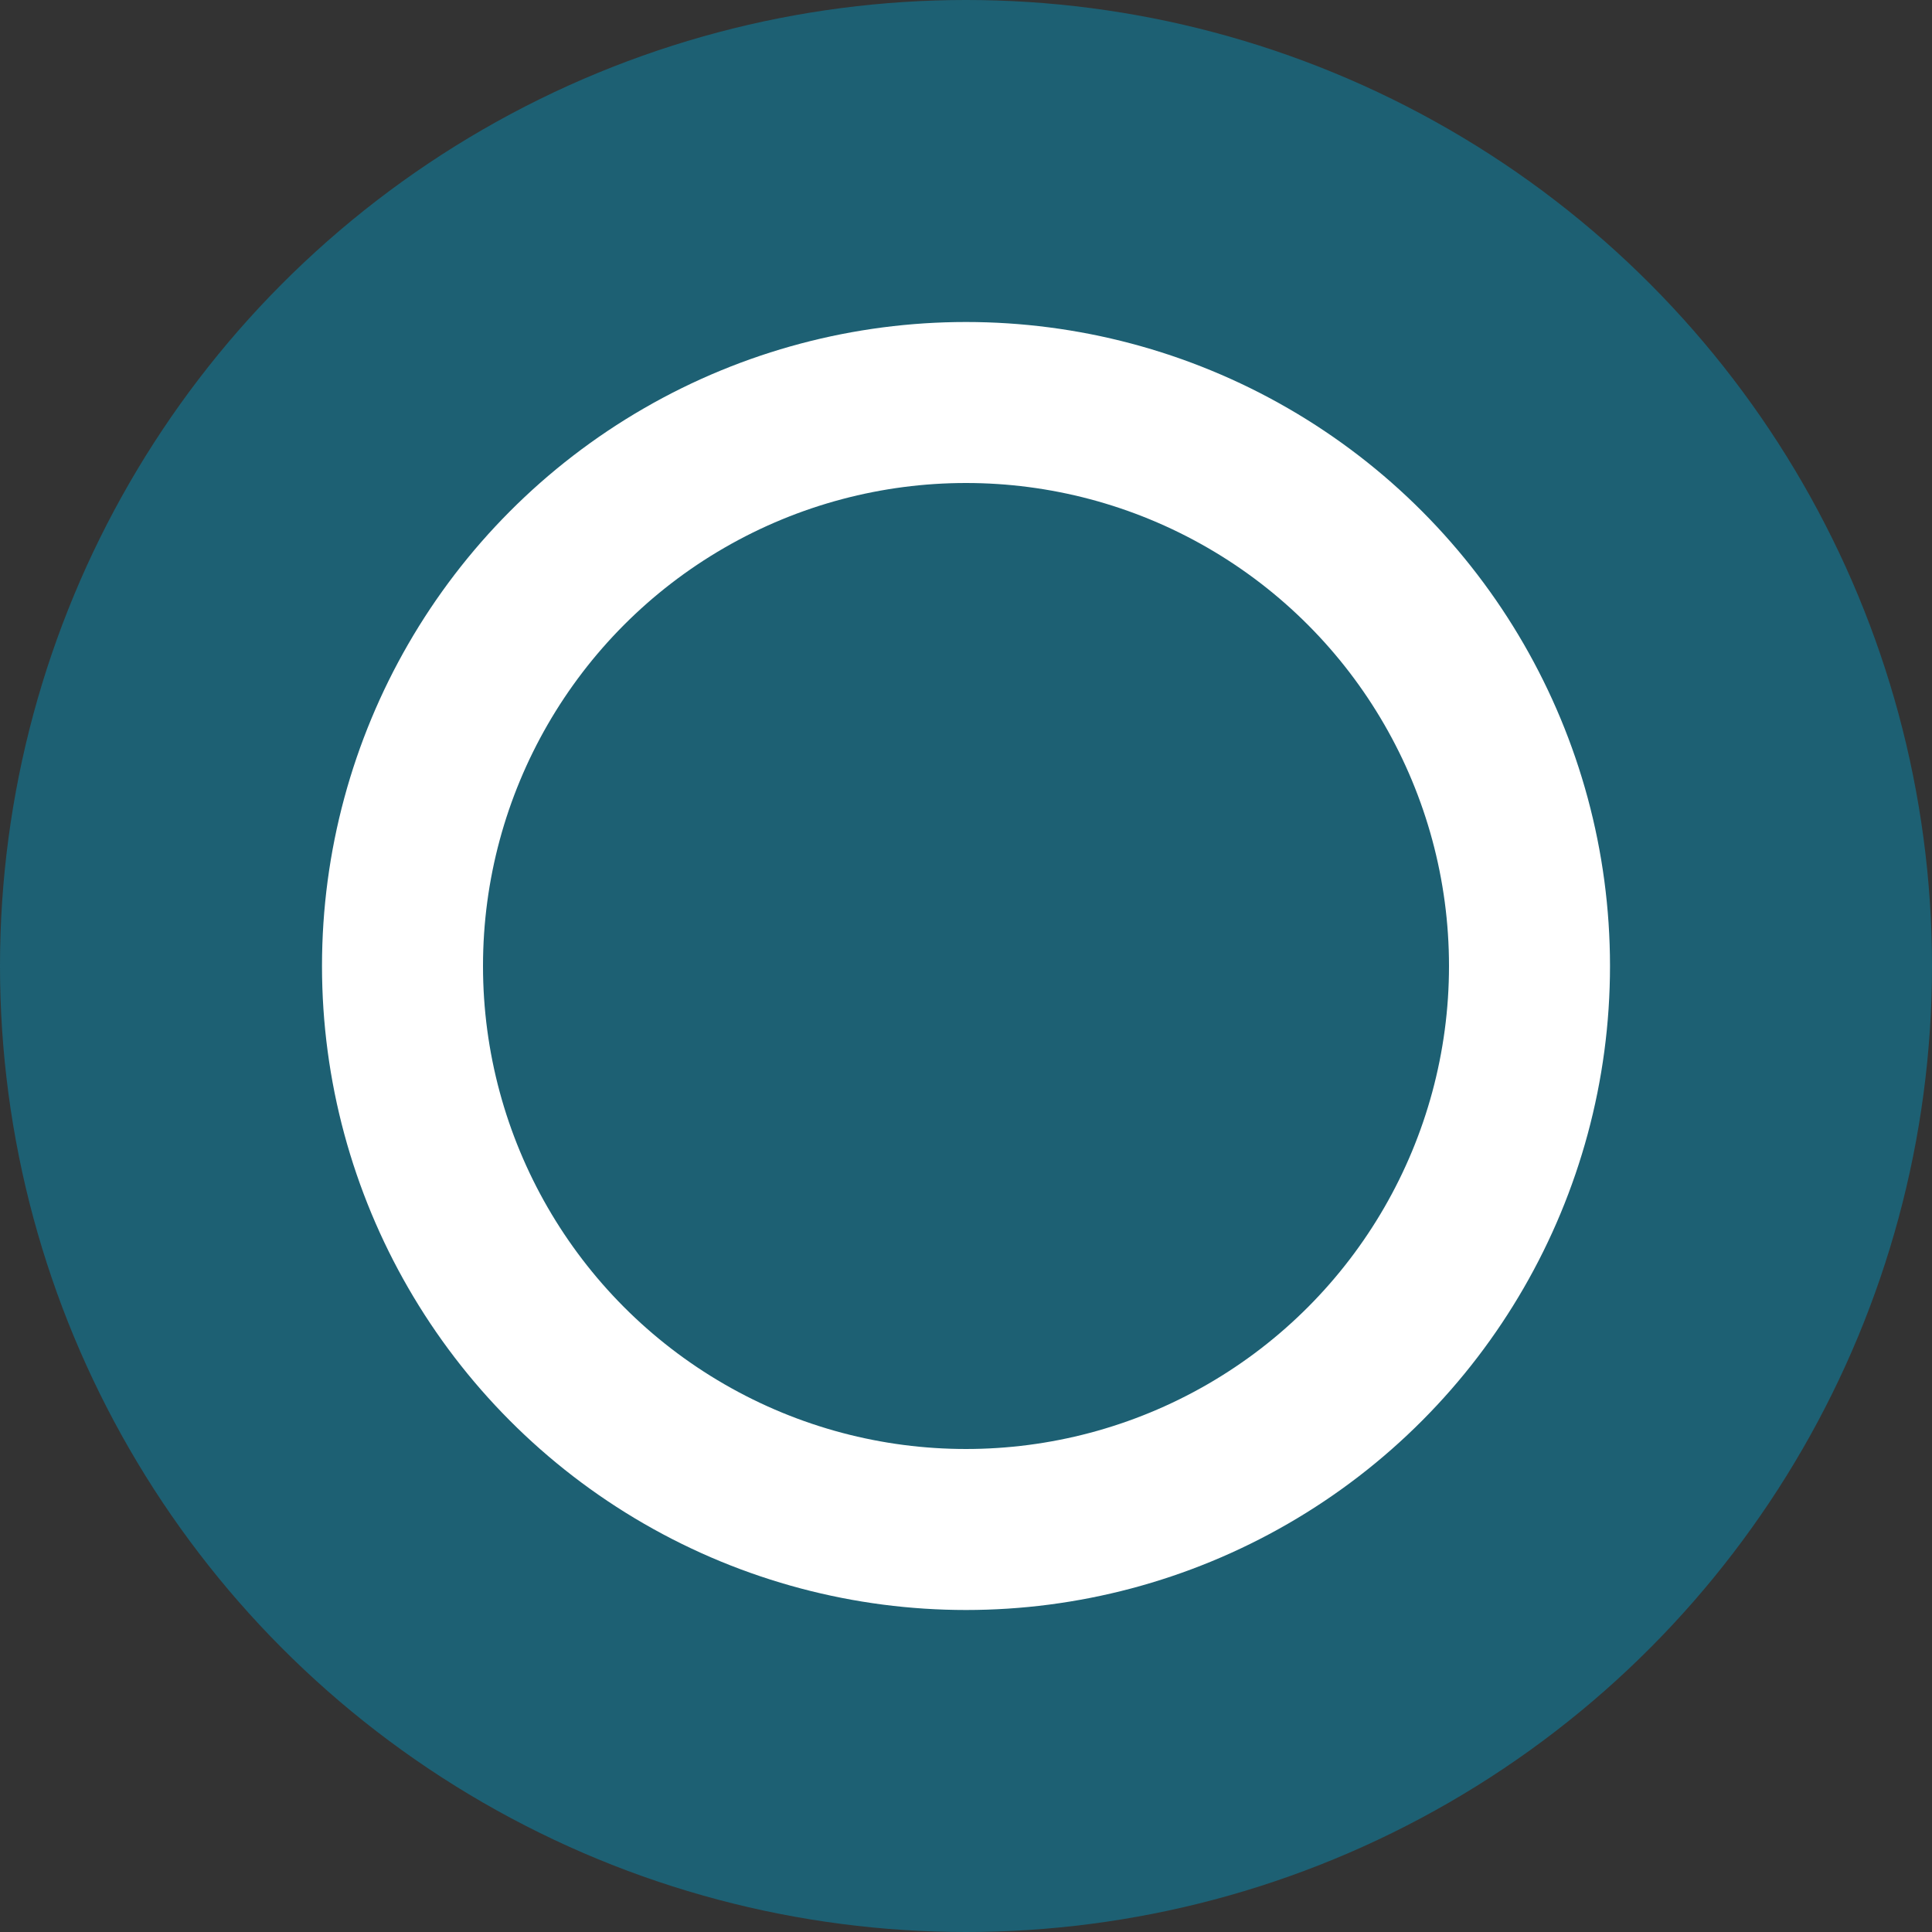
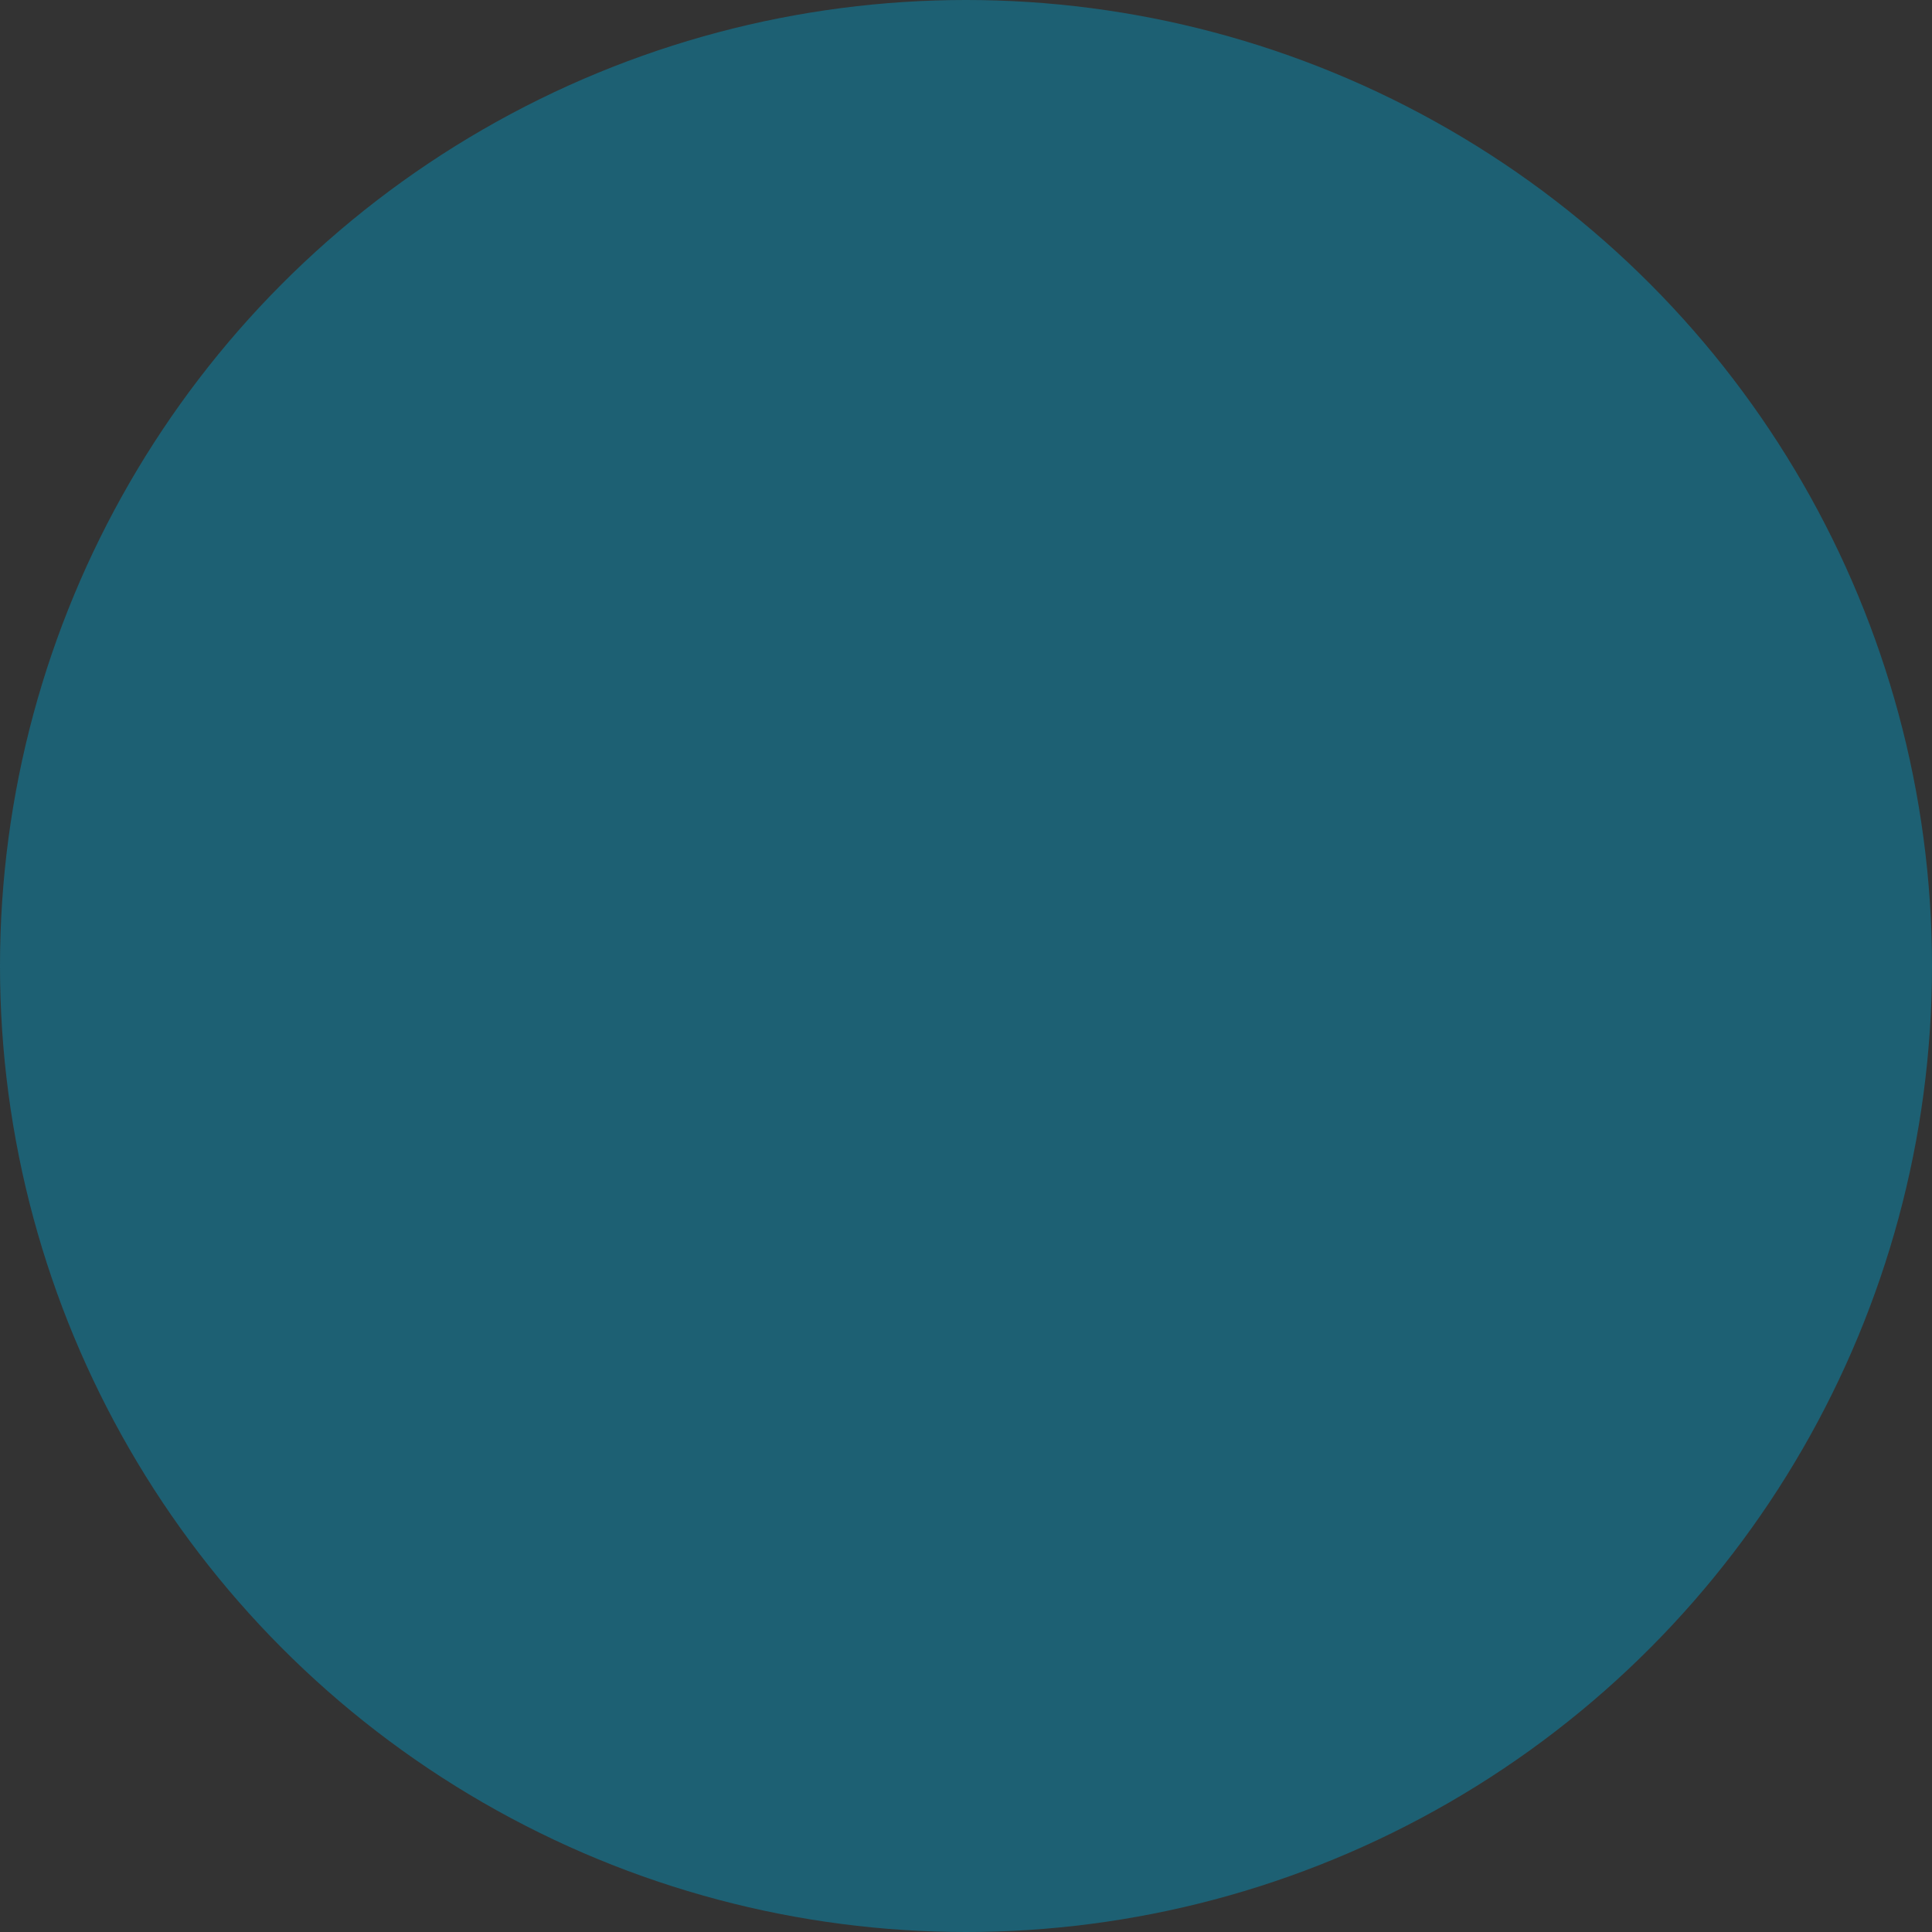
<svg xmlns="http://www.w3.org/2000/svg" version="1.1" id="Layer_1" x="0px" y="0px" viewBox="0 0 12 12" style="enable-background:new 0 0 12 12;" xml:space="preserve">
  <rect x="0" y="0" width="12" height="12" fill="#333333" stroke="none" />
  <style type="text/css">
	.st0{fill:#1D6073;}
	.st1{fill:none;}
	.st2{fill:none;stroke:#FFFFFF;}
</style>
  <g id="Group_2622" transform="translate(-167 -1458)">
    <circle id="Ellipse_21" class="st0" cx="173" cy="1464" r="6" />
    <g id="Ellipse_22" transform="translate(177 1468) rotate(180)">
-       <circle class="st1" cx="4" cy="4" r="4" />
-       <circle class="st2" cx="4" cy="4" r="3.5" />
-     </g>
+       </g>
  </g>
</svg>